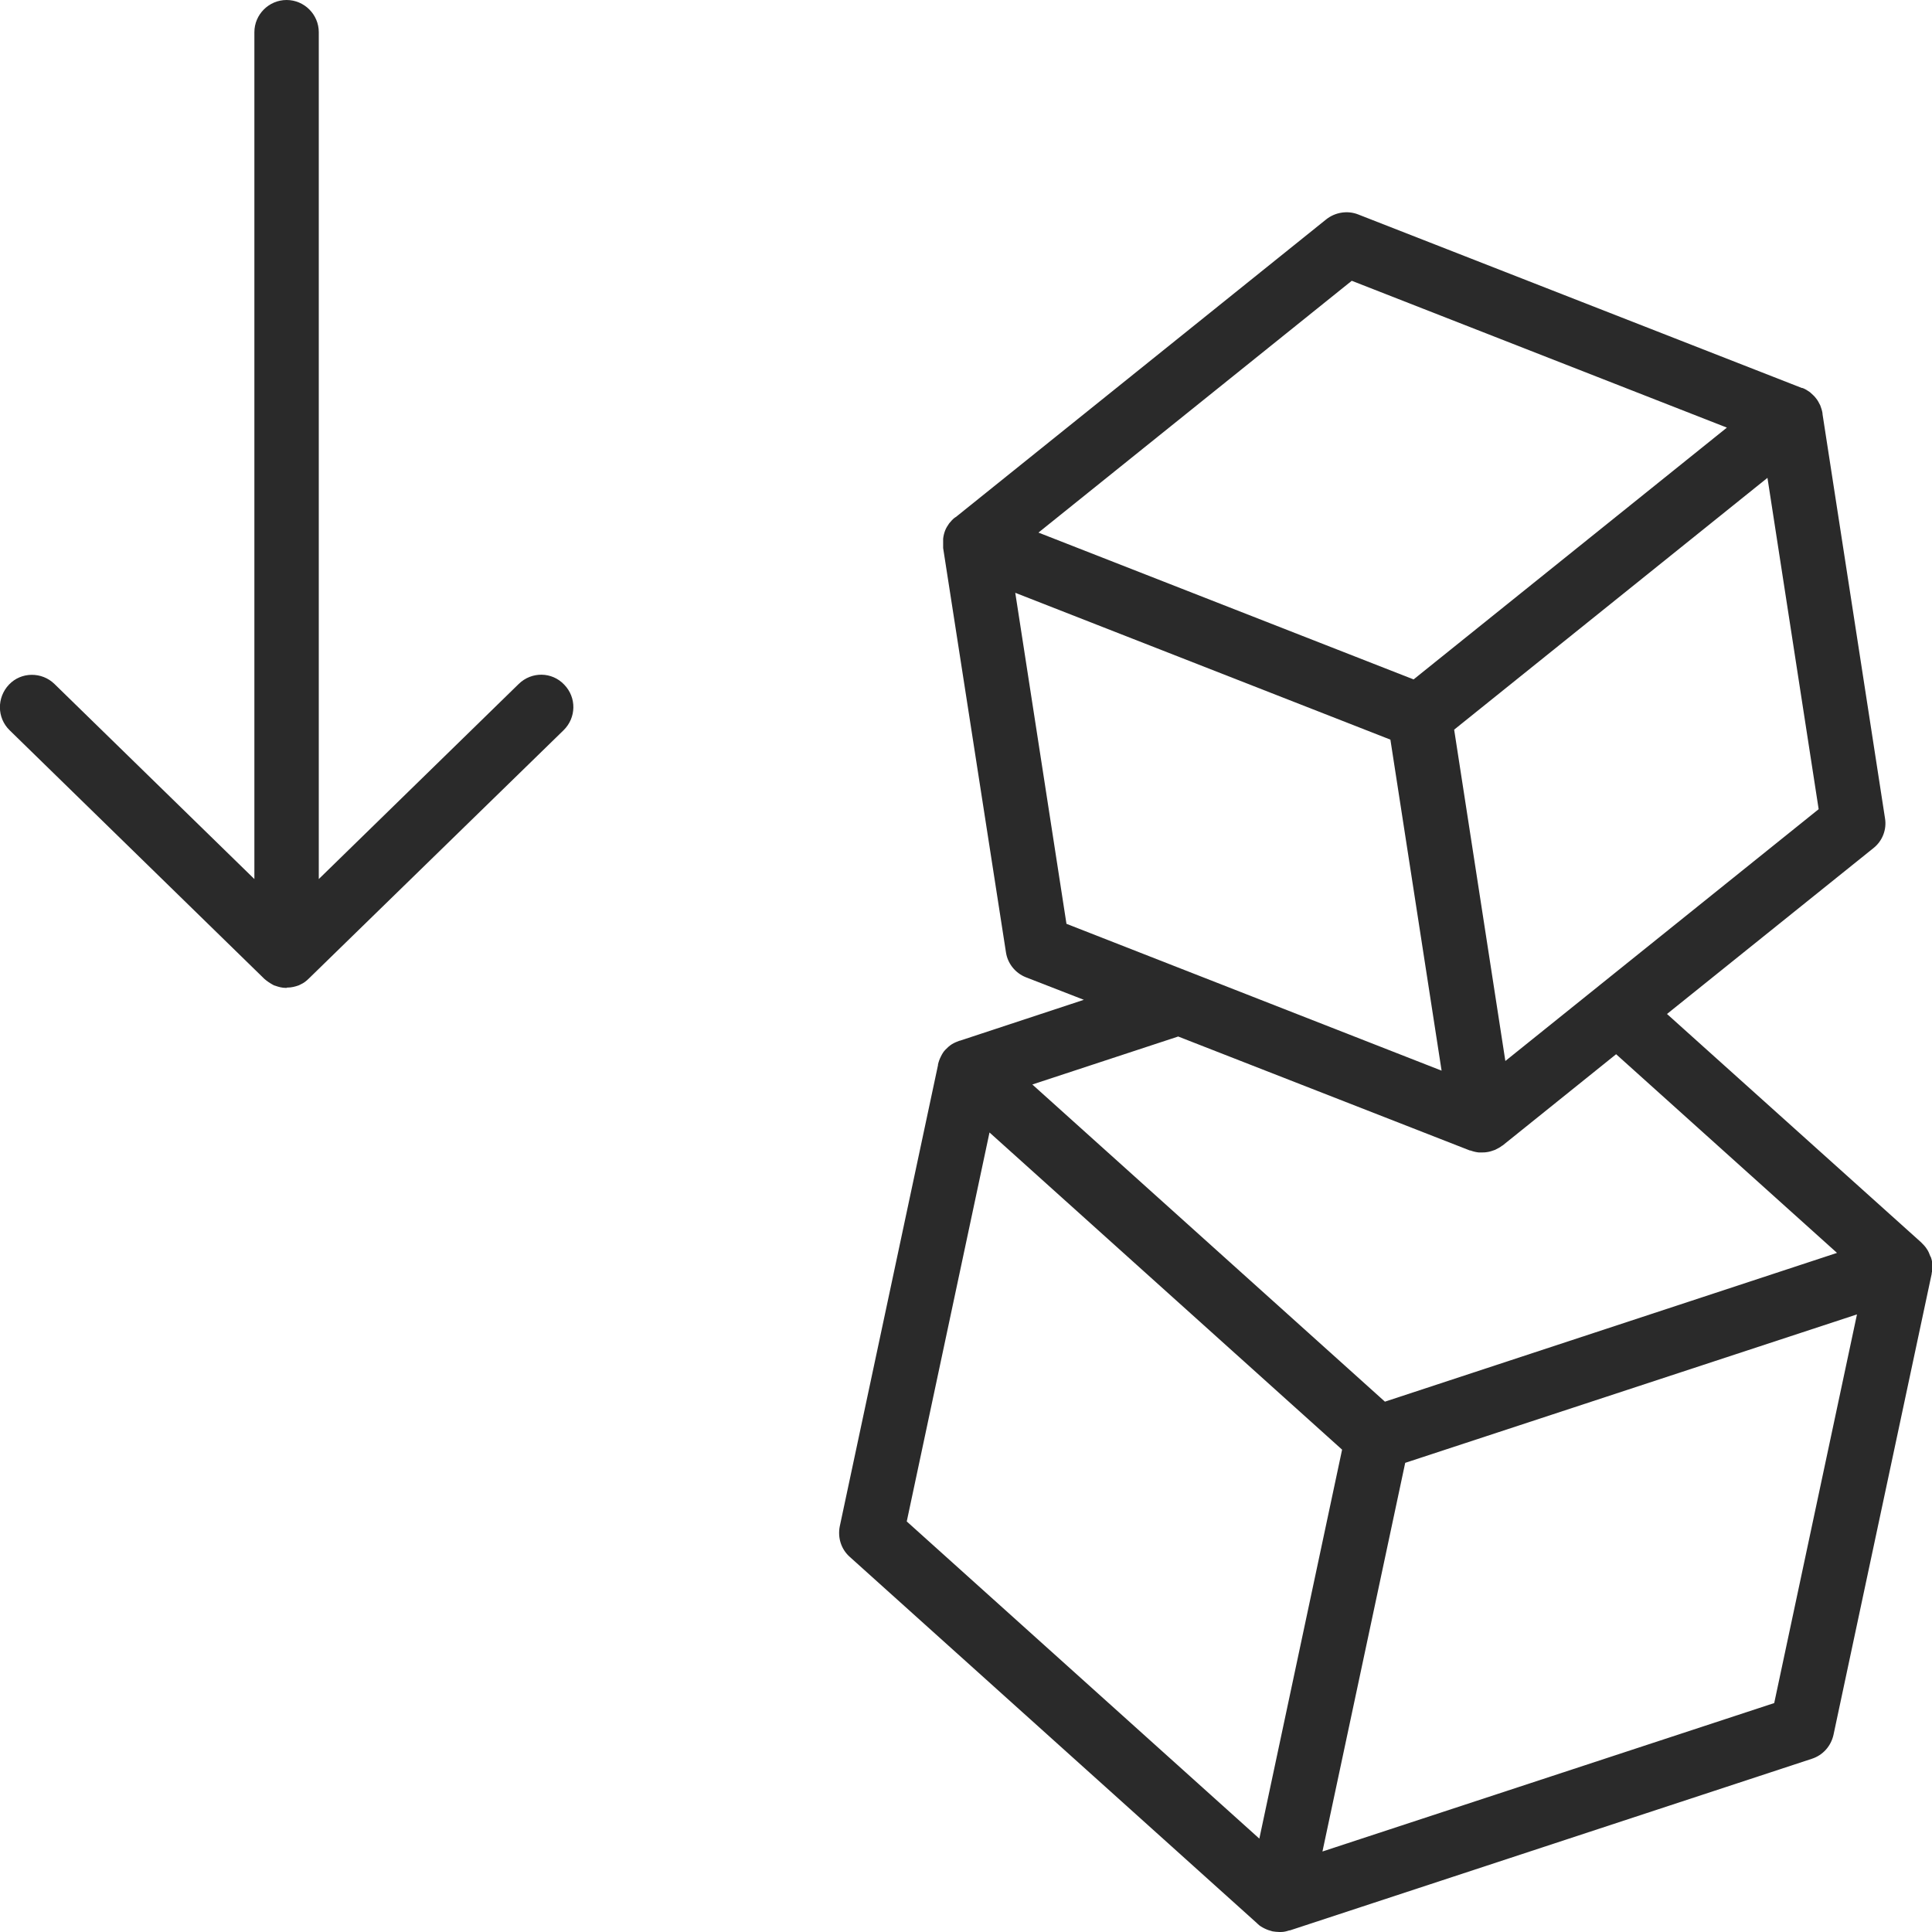
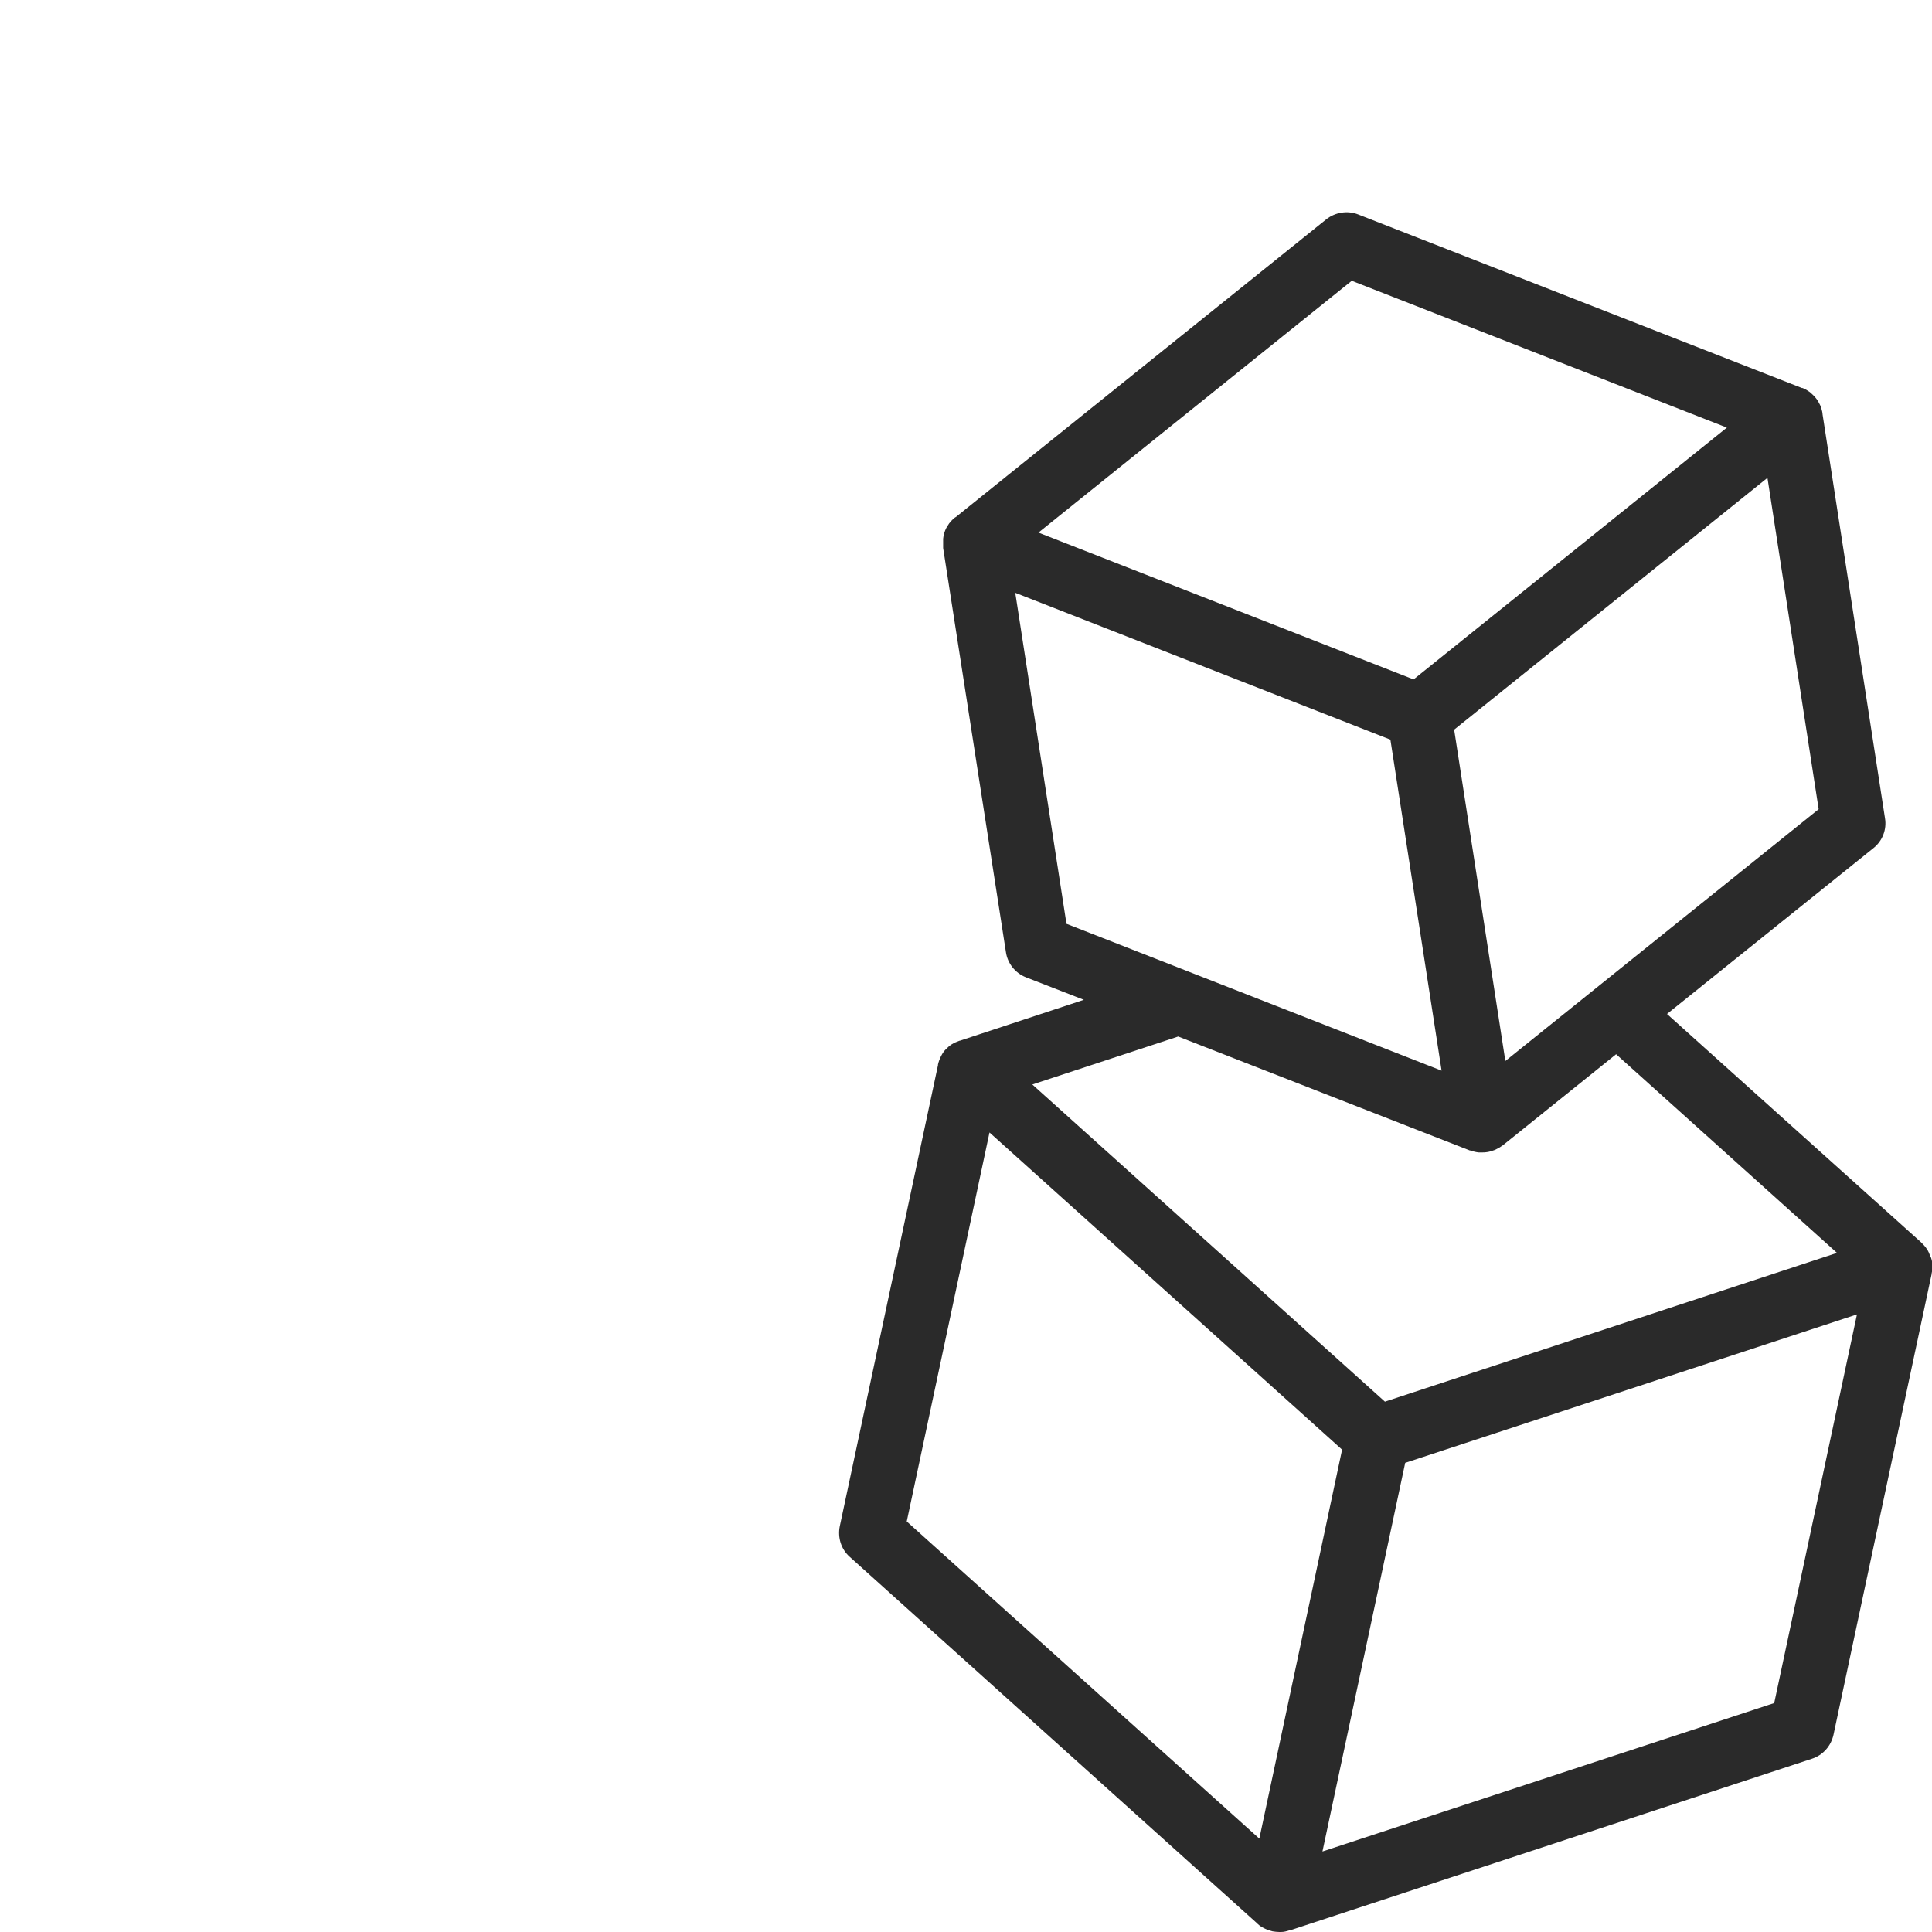
<svg xmlns="http://www.w3.org/2000/svg" viewBox="0 0 60 60" data-name="Layer 1" id="Layer_1">
  <defs>
    <style>
      .cls-1 {
        fill: #2a2a2a;
        stroke-width: 0px;
      }
    </style>
  </defs>
  <path d="m59.95,39.02c-.03-.08-.06-.16-.11-.23-.05-.08-.11-.14-.17-.2,0,0,0,0-.01-.01l-7.89-7.09,6.41-5.15c.28-.22.42-.58.36-.93l-1.94-12.55s0-.01,0-.02c-.01-.08-.04-.17-.07-.25-.04-.08-.08-.16-.14-.23-.05-.07-.12-.12-.18-.18-.07-.05-.15-.1-.23-.13,0,0-.01,0-.02,0l-13.78-5.39c-.33-.13-.71-.07-.99.15l-11.51,9.25s-.01,0-.02.01c-.07.05-.12.11-.18.18-.05.07-.1.15-.13.23-.03.08-.05.16-.06.25,0,.09,0,.18,0,.27v.02s1.95,12.55,1.95,12.55c.05.35.29.65.62.78l1.8.7-3.85,1.27s0,0-.01,0c-.08.03-.16.06-.24.11s-.14.11-.2.17c-.06.06-.1.13-.14.21-.04.08-.07.16-.09.25,0,0,0,.01,0,.02l-3.05,14.32c-.07.35.04.71.31.95l12.65,11.38s.01.01.02.02c.06.06.13.1.21.14.08.04.17.07.25.09.07.01.14.02.21.02.02,0,.04,0,.05,0,.09,0,.17-.02.26-.05,0,0,.01,0,.02,0l16.21-5.33c.34-.11.59-.39.67-.74l3.05-14.32s0-.01,0-.02c.02-.08.03-.17.02-.26,0-.09-.02-.17-.05-.25Zm-3.47-13.89l-9.73,7.82-1.59-10.29,9.73-7.82,1.59,10.29Zm-14.5-16.41l11.65,4.56-9.73,7.82-11.65-4.56,9.73-7.82Zm-10.45,9.69l11.65,4.56,1.59,10.28-11.65-4.56-1.59-10.28Zm5.06,13.78l9.06,3.54s.01,0,.02,0c.08.03.16.05.25.06.04,0,.08,0,.11,0,.05,0,.1,0,.15-.01.08-.01.17-.04.25-.07.08-.04.16-.08.22-.13,0,0,.01,0,.02-.01l3.52-2.83,6.86,6.17-14.04,4.62-10.95-9.85,4.53-1.49Zm2.52,24.91l-10.95-9.85,2.57-12.08,10.95,9.85-2.57,12.08Zm15.99-4.21l-14.03,4.61,2.57-12.07,14.03-4.61-2.57,12.07Z" class="cls-1" />
-   <path d="m8.91,30.68h0s-.02,0-.03,0h0c-.12,0-.23-.03-.34-.07-.02,0-.05-.02-.07-.03,0,0,0,0,0,0-.09-.05-.18-.11-.26-.18h0S.3,22.68.3,22.68c-.4-.39-.4-1.02-.02-1.42.38-.4,1.02-.4,1.41-.02l6.21,6.06V1c0-.55.45-1,1-1s1,.45,1,1v26.3l6.21-6.06c.4-.39,1.03-.38,1.41.02.39.4.38,1.03-.02,1.42l-7.91,7.71h0c-.08.08-.16.14-.25.18h0s-.04.02-.06.03c-.11.04-.23.07-.35.07h0s-.02,0-.03,0Z" class="cls-1" />
</svg>